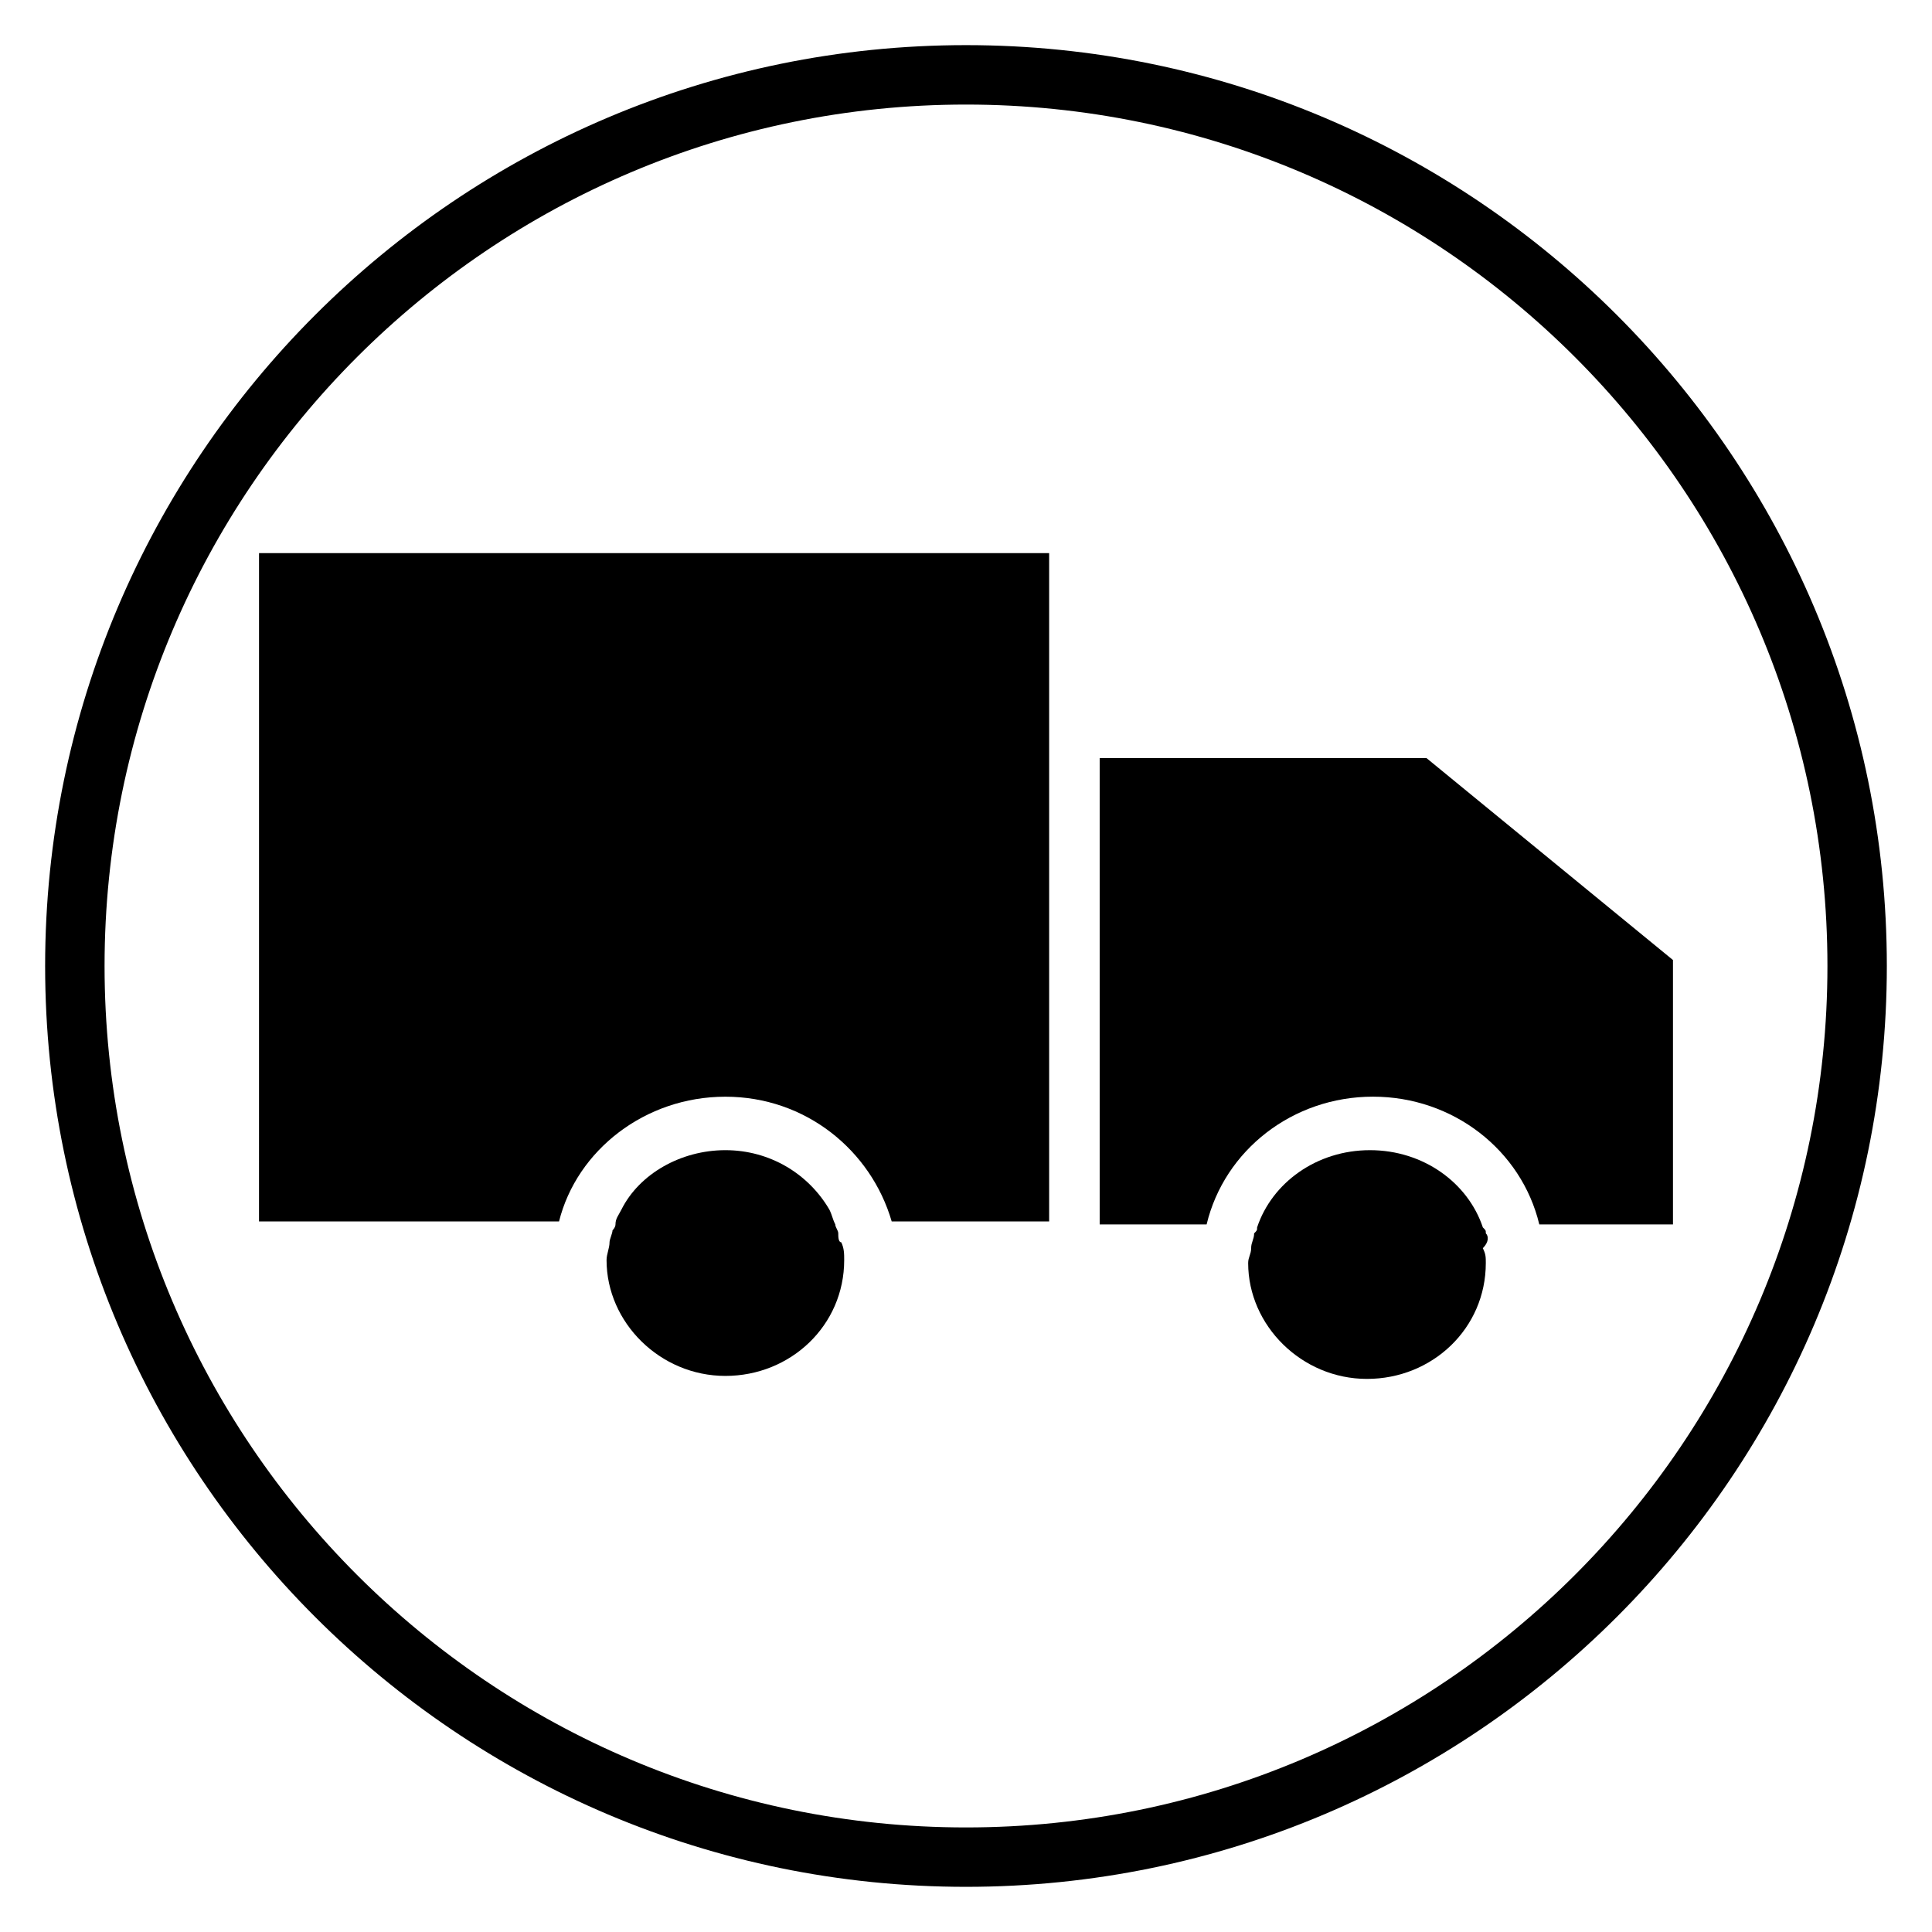
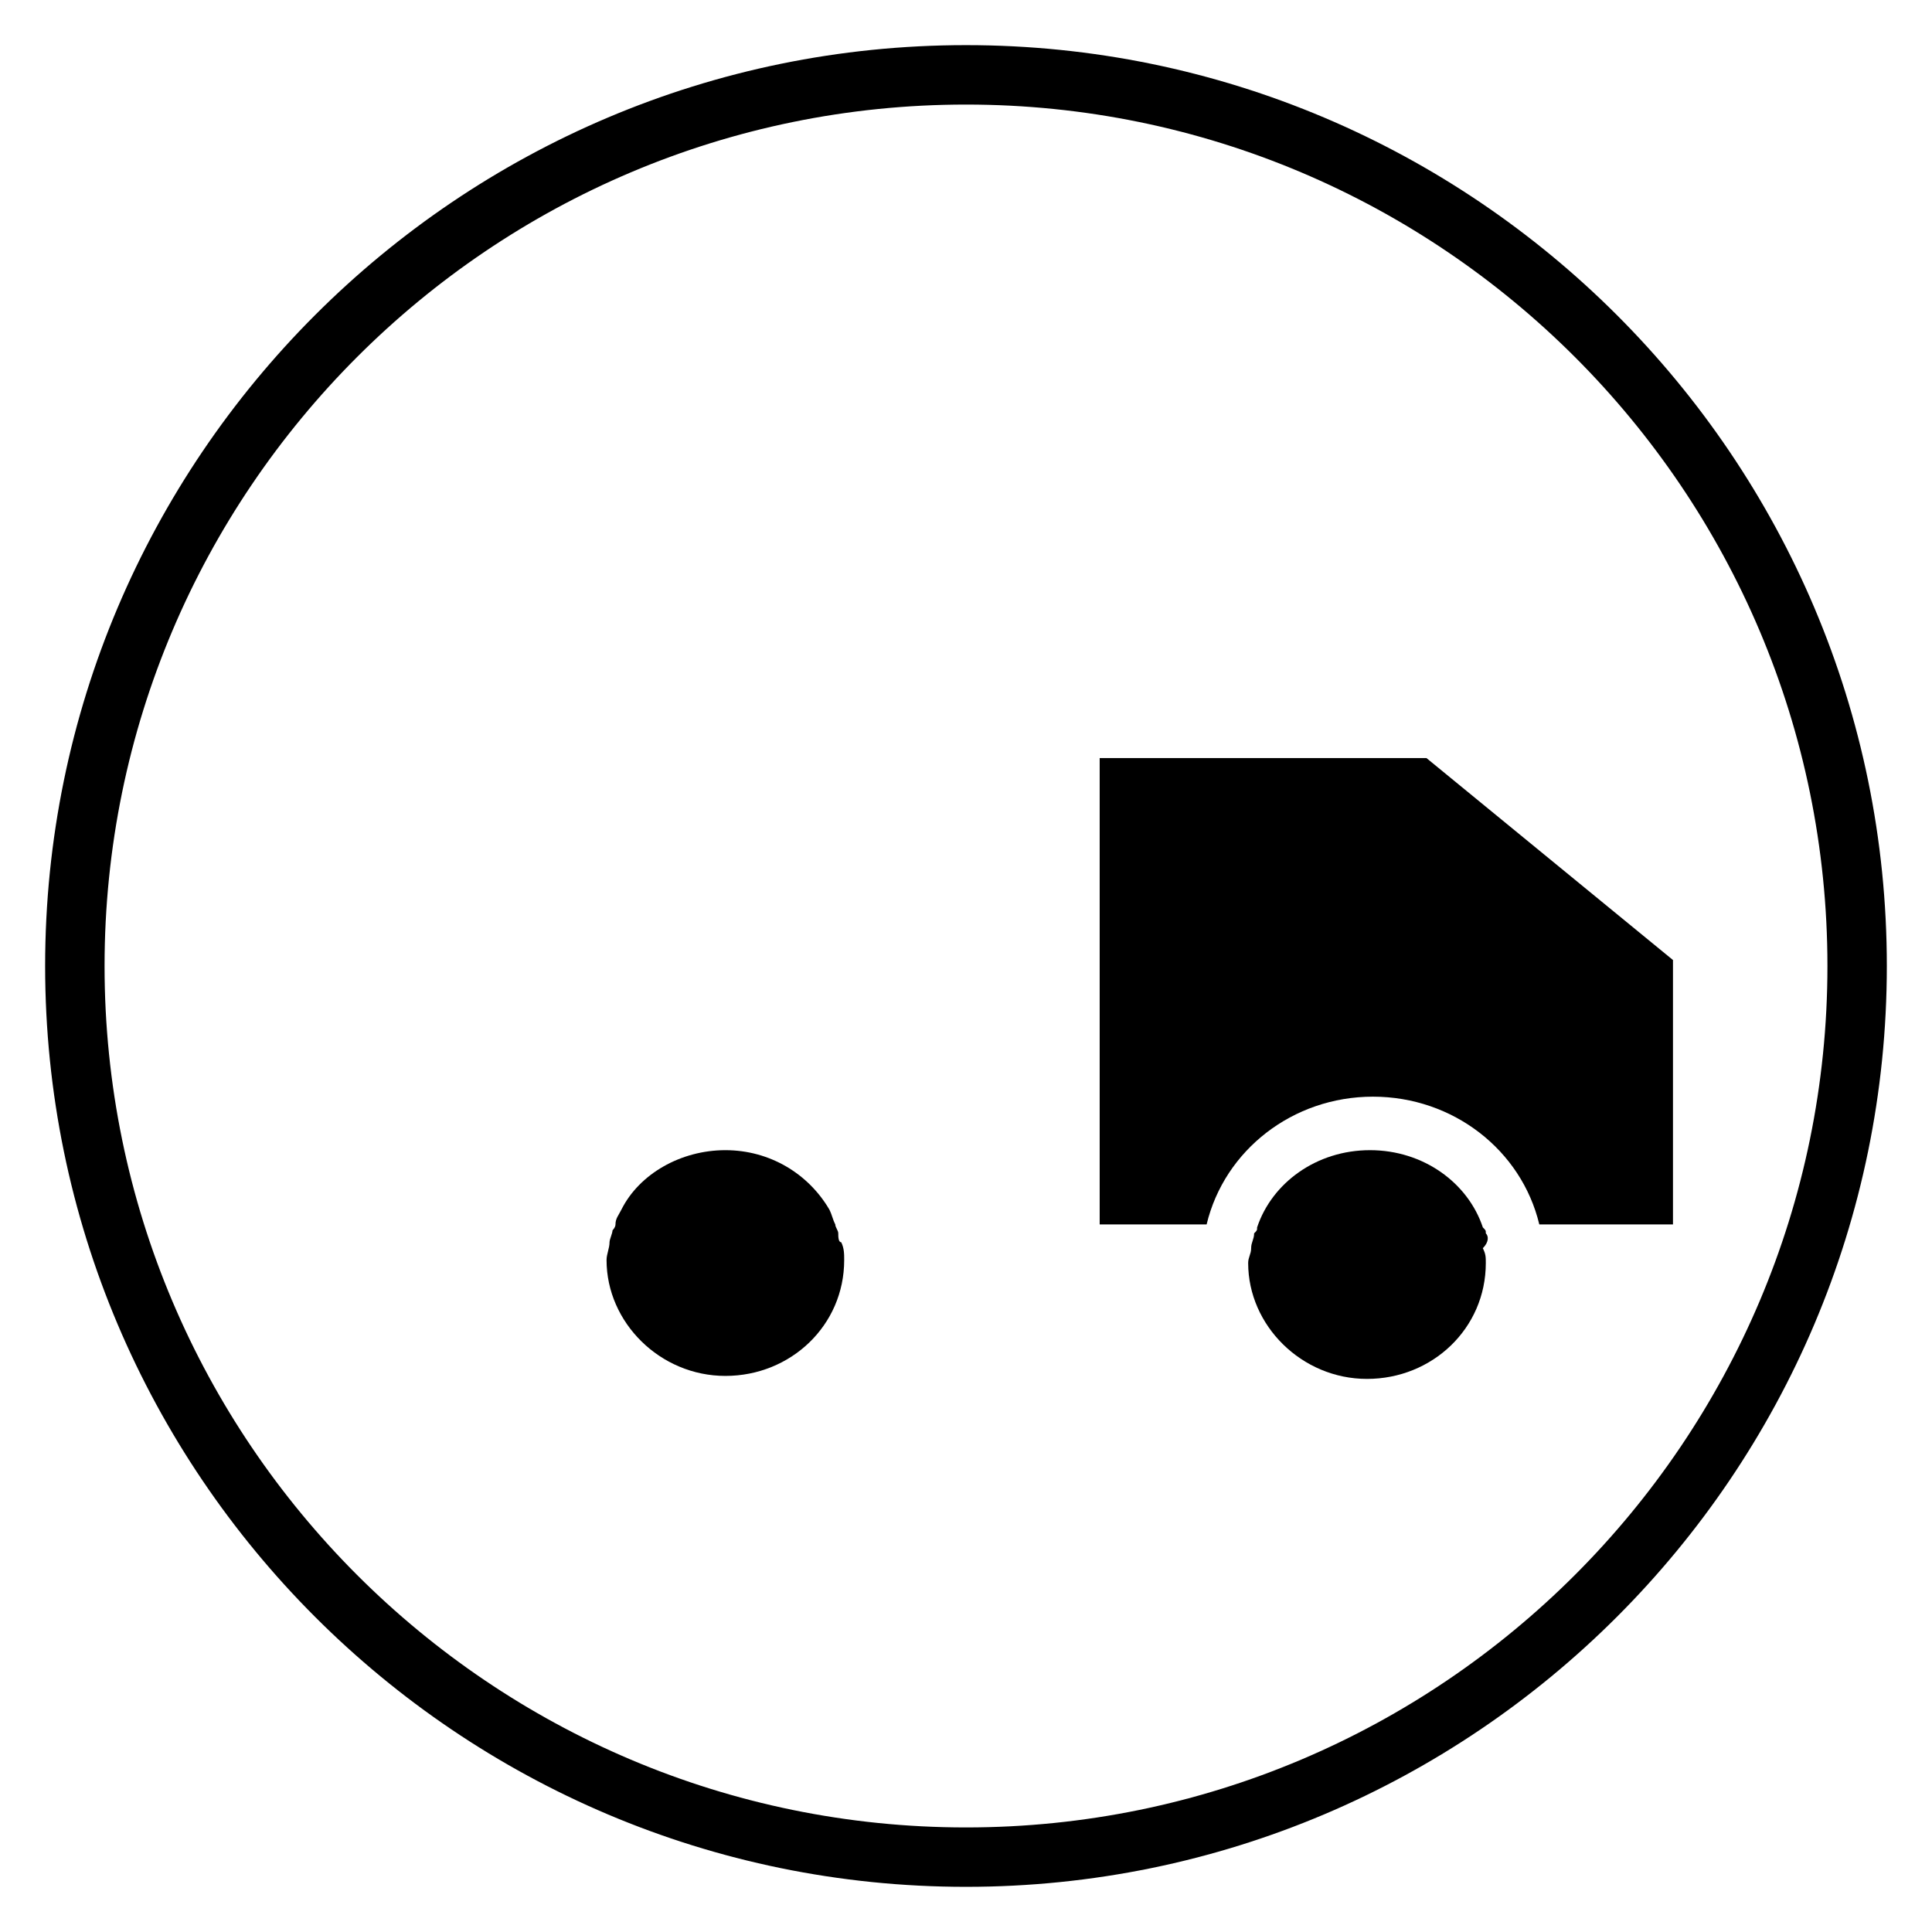
<svg xmlns="http://www.w3.org/2000/svg" fill="#000000" width="800px" height="800px" version="1.1" viewBox="144 144 512 512">
  <g>
    <path d="m400 644.03c-134.61 0-244.04-109.42-244.04-244.03 0-134.61 109.42-244.04 244.04-244.04s244.03 109.42 244.03 244.03c0 134.61-109.42 244.04-244.03 244.04zm0-472.32c-125.95 0-228.29 102.34-228.29 228.29s102.34 228.29 228.29 228.29 228.29-102.34 228.29-228.29-102.34-228.29-228.29-228.29z" />
-     <path d="m366.15 470.85c0-0.789-0.789-1.574-0.789-2.363-0.789-1.574-0.789-2.363-1.574-3.938-5.512-9.445-15.742-15.742-27.551-15.742s-22.828 6.297-27.551 15.742c-0.789 1.574-1.574 2.363-1.574 3.938 0 0.789-0.789 1.574-0.789 1.574 0 0.789-0.789 2.363-0.789 3.148 0 1.574-0.789 3.148-0.789 4.723 0 16.531 14.168 30.699 31.488 30.699 17.32 0 31.488-13.383 31.488-30.699 0-1.574 0-3.148-0.789-4.723-0.781 0-0.781-1.574-0.781-2.359z" />
+     <path d="m366.15 470.85c0-0.789-0.789-1.574-0.789-2.363-0.789-1.574-0.789-2.363-1.574-3.938-5.512-9.445-15.742-15.742-27.551-15.742s-22.828 6.297-27.551 15.742c-0.789 1.574-1.574 2.363-1.574 3.938 0 0.789-0.789 1.574-0.789 1.574 0 0.789-0.789 2.363-0.789 3.148 0 1.574-0.789 3.148-0.789 4.723 0 16.531 14.168 30.699 31.488 30.699 17.32 0 31.488-13.383 31.488-30.699 0-1.574 0-3.148-0.789-4.723-0.781 0-0.781-1.574-0.781-2.359" />
    <path d="m537.76 470.85c0-0.789 0-0.789-0.789-1.574-3.938-11.809-15.742-20.469-29.914-20.469-14.168 0-25.977 8.66-29.914 20.469 0 0.789 0 0.789-0.789 1.574 0 1.574-0.789 2.363-0.789 3.938 0 1.574-0.789 2.363-0.789 3.938 0 16.531 14.168 30.699 31.488 30.699 17.32 0 31.488-13.383 31.488-30.699 0-1.574 0-2.363-0.789-3.938 1.586-1.578 1.586-3.152 0.797-3.938z" />
-     <path d="m212.64 467.7h79.508c4.723-18.895 22.828-33.062 44.082-33.062s38.574 14.168 44.082 33.062h41.723v-177.12h-209.39z" />
    <path d="m522.02 344.89h-86.594v123.59h28.34c4.723-19.68 22.828-33.852 44.082-33.852s39.359 14.168 44.082 33.852h35.426v-70.062z" />
  </g>
</svg>